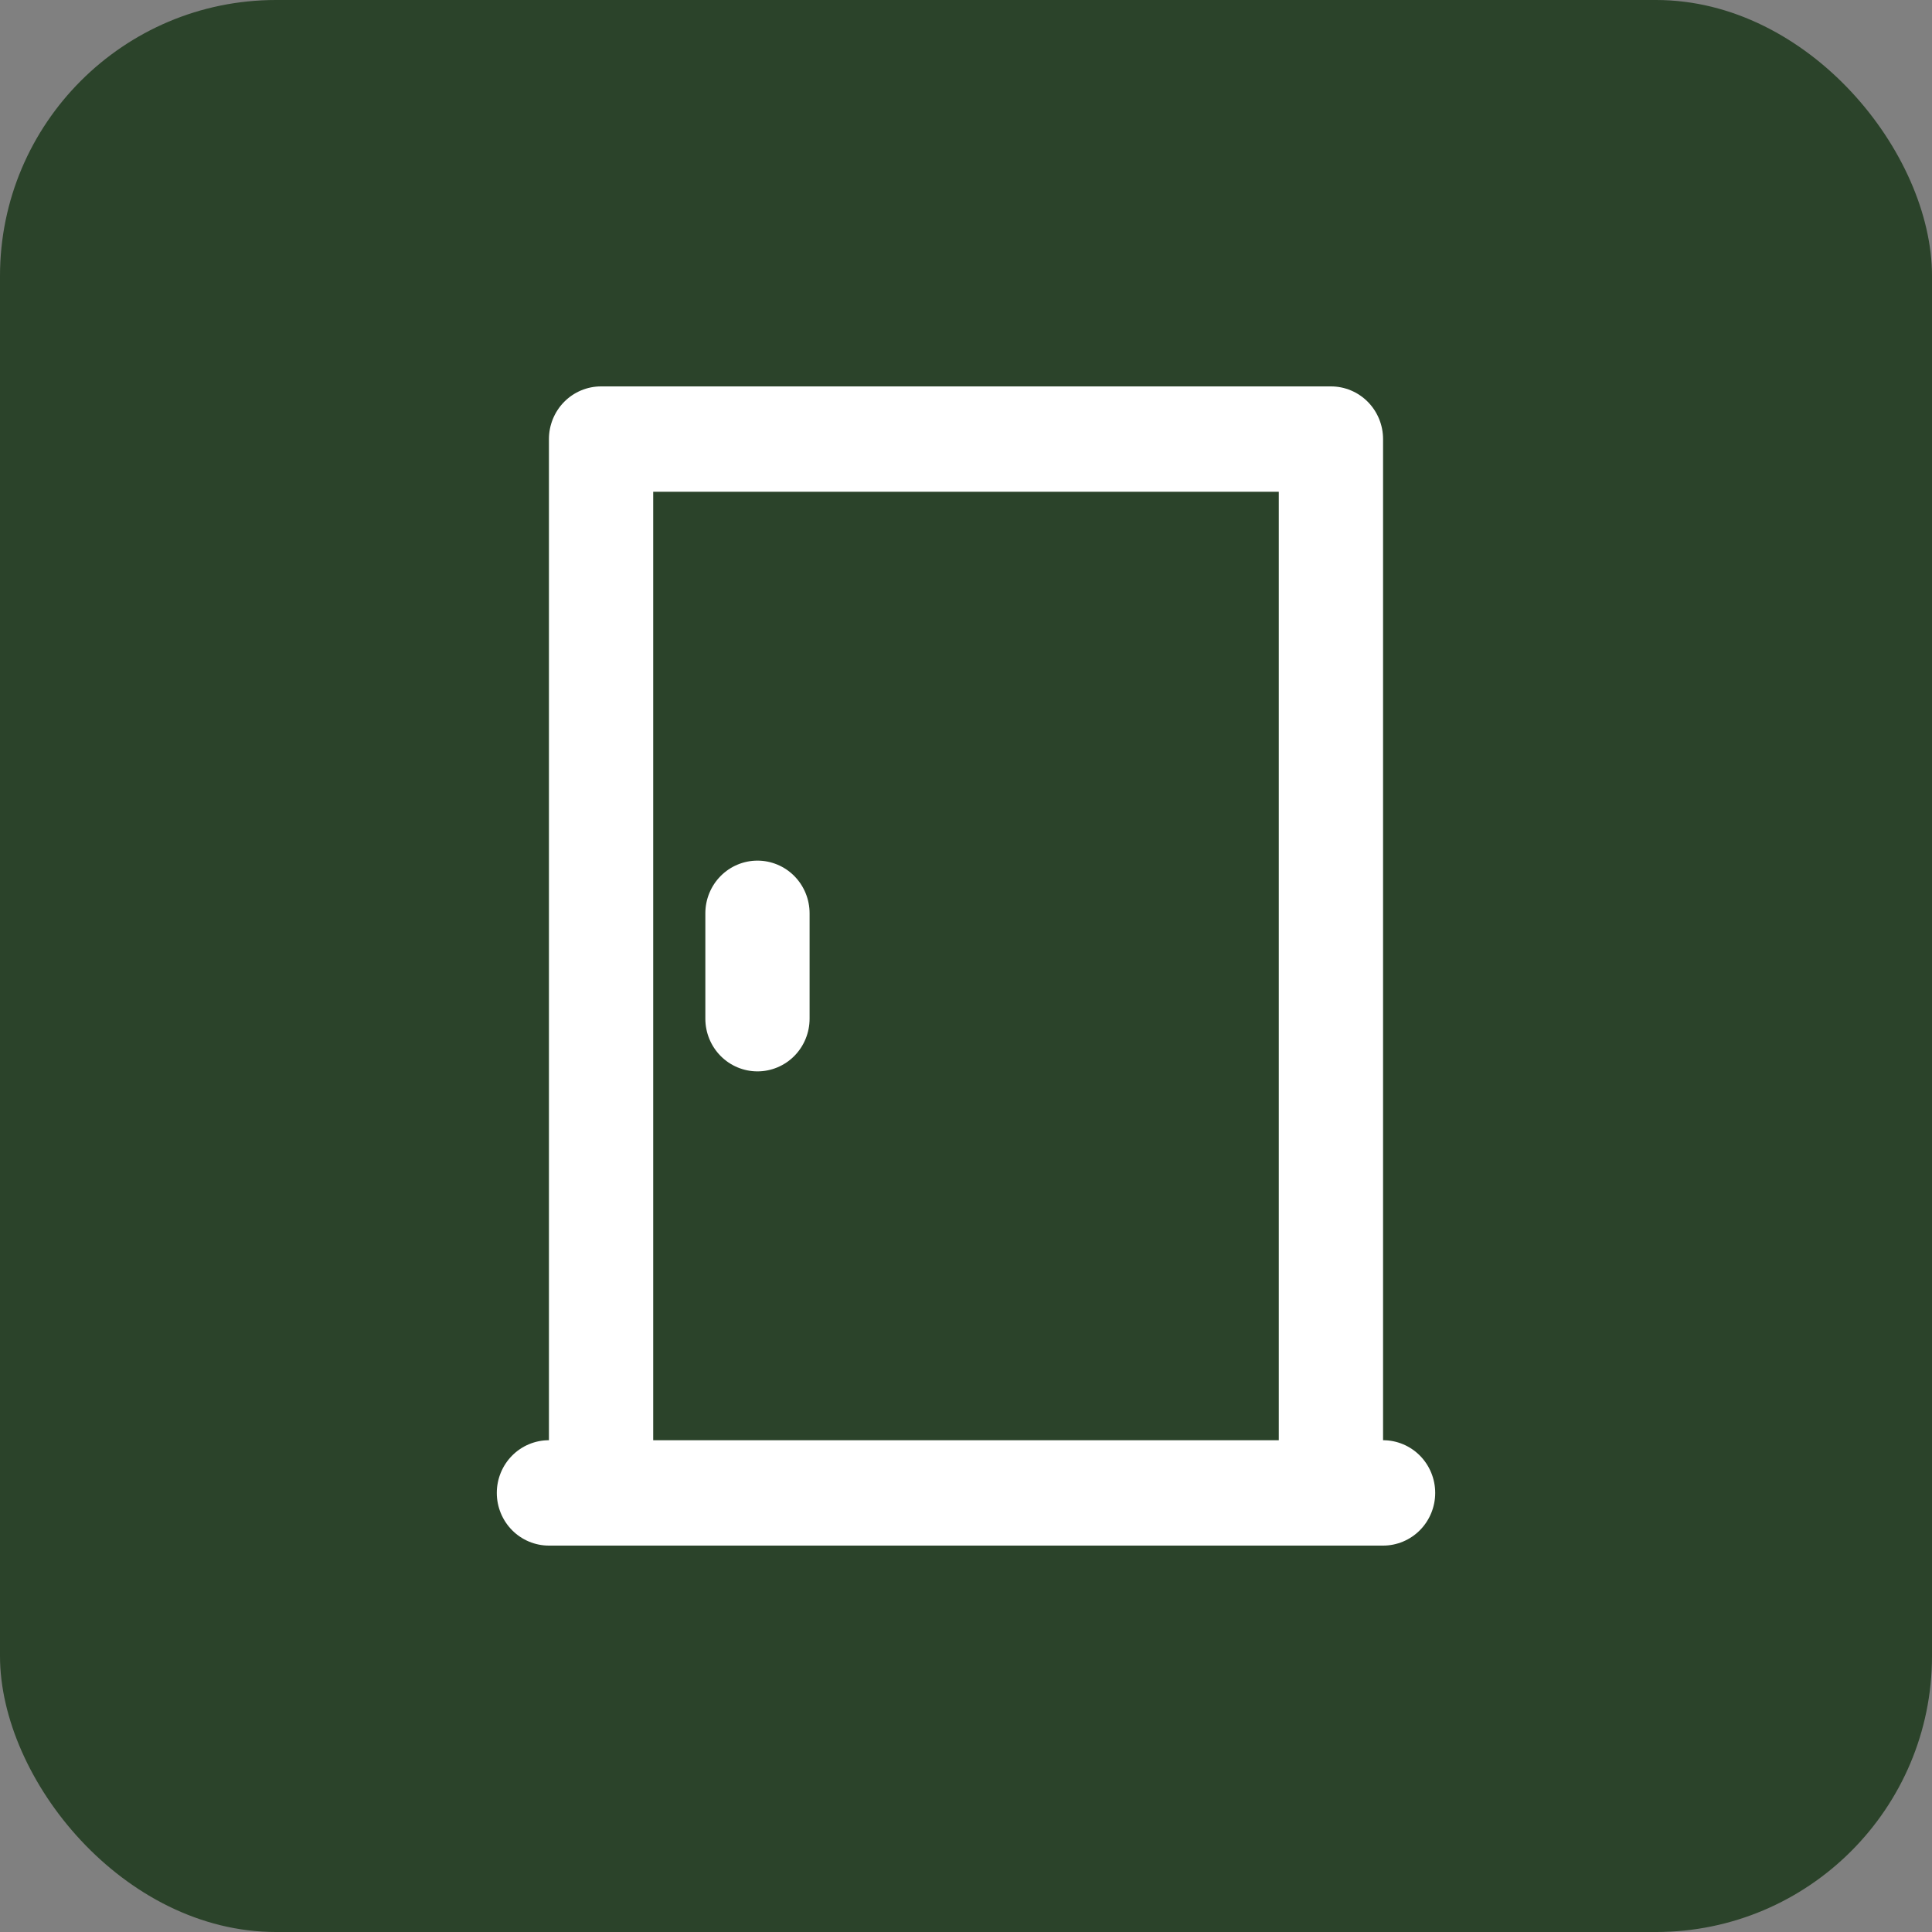
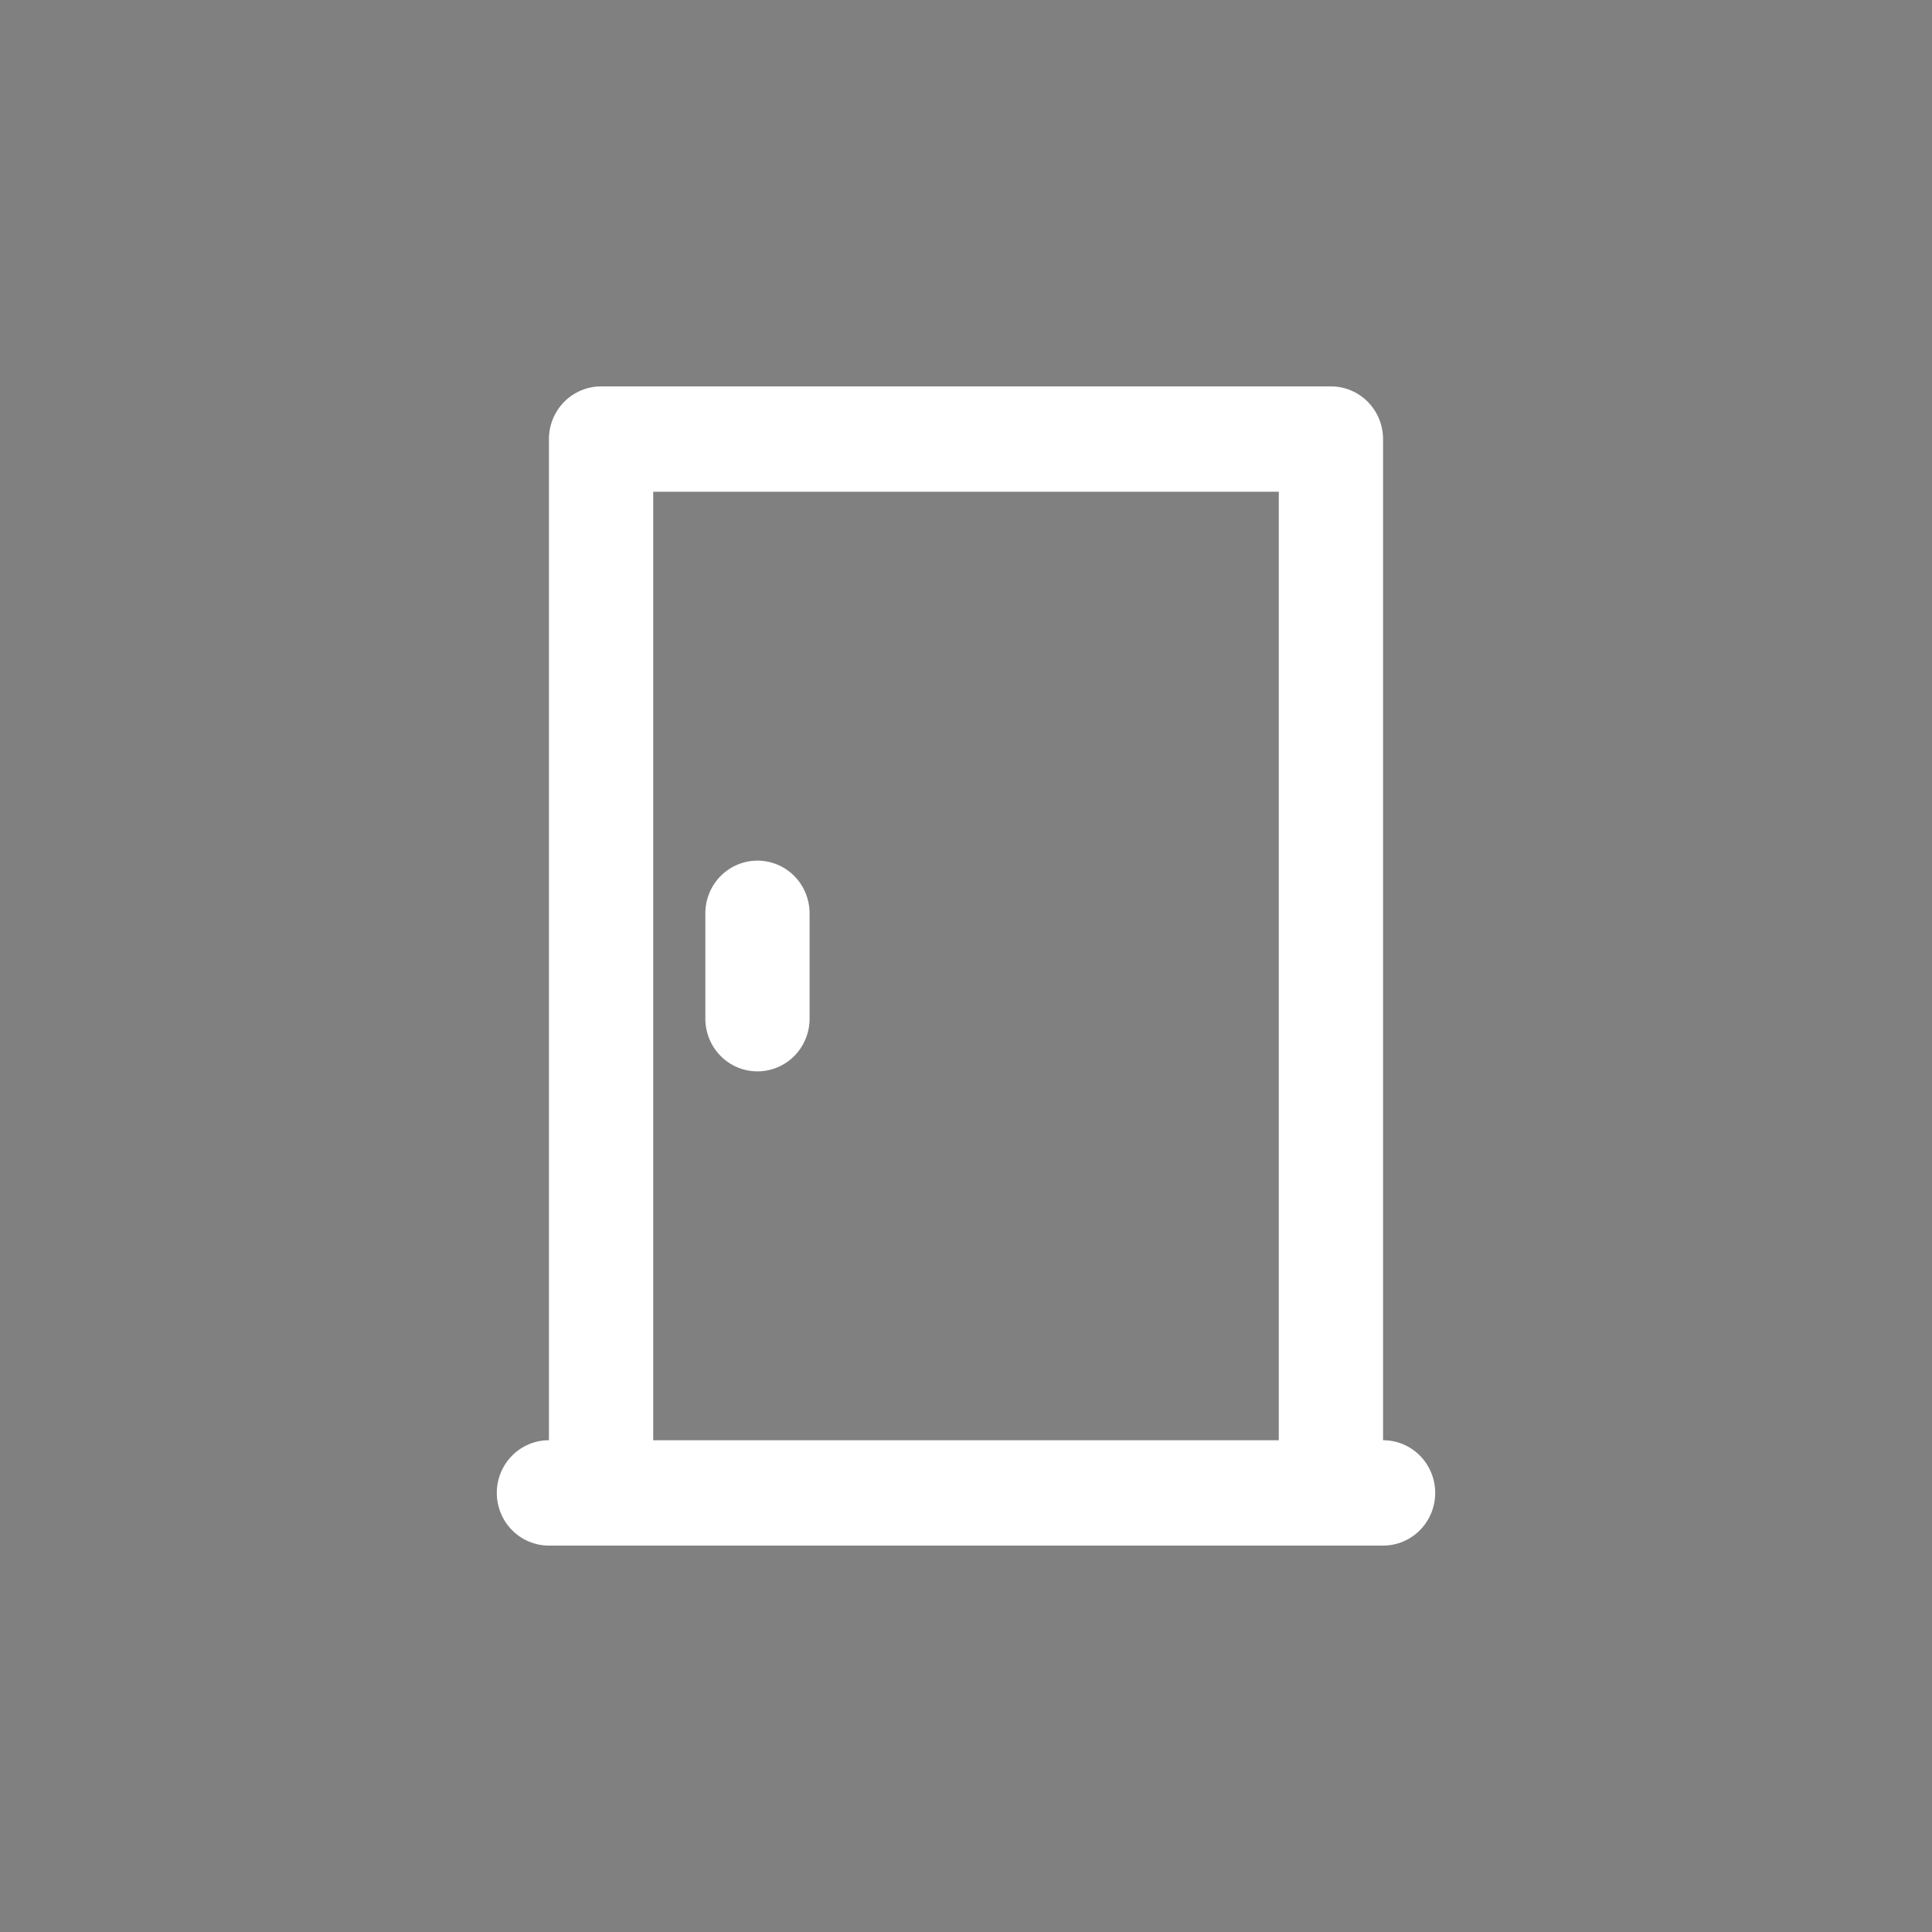
<svg xmlns="http://www.w3.org/2000/svg" width="70" height="70" viewBox="0 0 70 70" fill="none">
  <rect x="0" y="0" width="70" height="70" fill="#808080" stroke="none" />
-   <rect width="70" height="70" rx="10" fill="#2B432A" />
-   <path d="M19.889 56H50.111C50.612 56 51.093 55.799 51.447 55.441C51.801 55.083 52 54.597 52 54.091C52 53.585 51.801 53.099 51.447 52.741C51.093 52.383 50.612 52.182 50.111 52.182V15.909C50.111 15.403 49.912 14.917 49.558 14.559C49.204 14.201 48.723 14 48.222 14H21.778C21.277 14 20.796 14.201 20.442 14.559C20.088 14.917 19.889 15.403 19.889 15.909V52.182C19.388 52.182 18.907 52.383 18.553 52.741C18.199 53.099 18 53.585 18 54.091C18 54.597 18.199 55.083 18.553 55.441C18.907 55.799 19.388 56 19.889 56ZM23.667 17.818H46.333V52.182H23.667V17.818ZM29.333 33.091V36.909C29.333 37.415 29.134 37.901 28.78 38.259C28.426 38.617 27.945 38.818 27.444 38.818C26.944 38.818 26.463 38.617 26.109 38.259C25.755 37.901 25.556 37.415 25.556 36.909V33.091C25.556 32.585 25.755 32.099 26.109 31.741C26.463 31.383 26.944 31.182 27.444 31.182C27.945 31.182 28.426 31.383 28.78 31.741C29.134 32.099 29.333 32.585 29.333 33.091Z" fill="white" />
+   <path d="M19.889 56H50.111C50.612 56 51.093 55.799 51.447 55.441C51.801 55.083 52 54.597 52 54.091C52 53.585 51.801 53.099 51.447 52.741C51.093 52.383 50.612 52.182 50.111 52.182V15.909C50.111 15.403 49.912 14.917 49.558 14.559C49.204 14.201 48.723 14 48.222 14H21.778C21.277 14 20.796 14.201 20.442 14.559C20.088 14.917 19.889 15.403 19.889 15.909V52.182C19.388 52.182 18.907 52.383 18.553 52.741C18.199 53.099 18 53.585 18 54.091C18 54.597 18.199 55.083 18.553 55.441C18.907 55.799 19.388 56 19.889 56ZM23.667 17.818H46.333V52.182H23.667ZM29.333 33.091V36.909C29.333 37.415 29.134 37.901 28.78 38.259C28.426 38.617 27.945 38.818 27.444 38.818C26.944 38.818 26.463 38.617 26.109 38.259C25.755 37.901 25.556 37.415 25.556 36.909V33.091C25.556 32.585 25.755 32.099 26.109 31.741C26.463 31.383 26.944 31.182 27.444 31.182C27.945 31.182 28.426 31.383 28.78 31.741C29.134 32.099 29.333 32.585 29.333 33.091Z" fill="white" />
</svg>